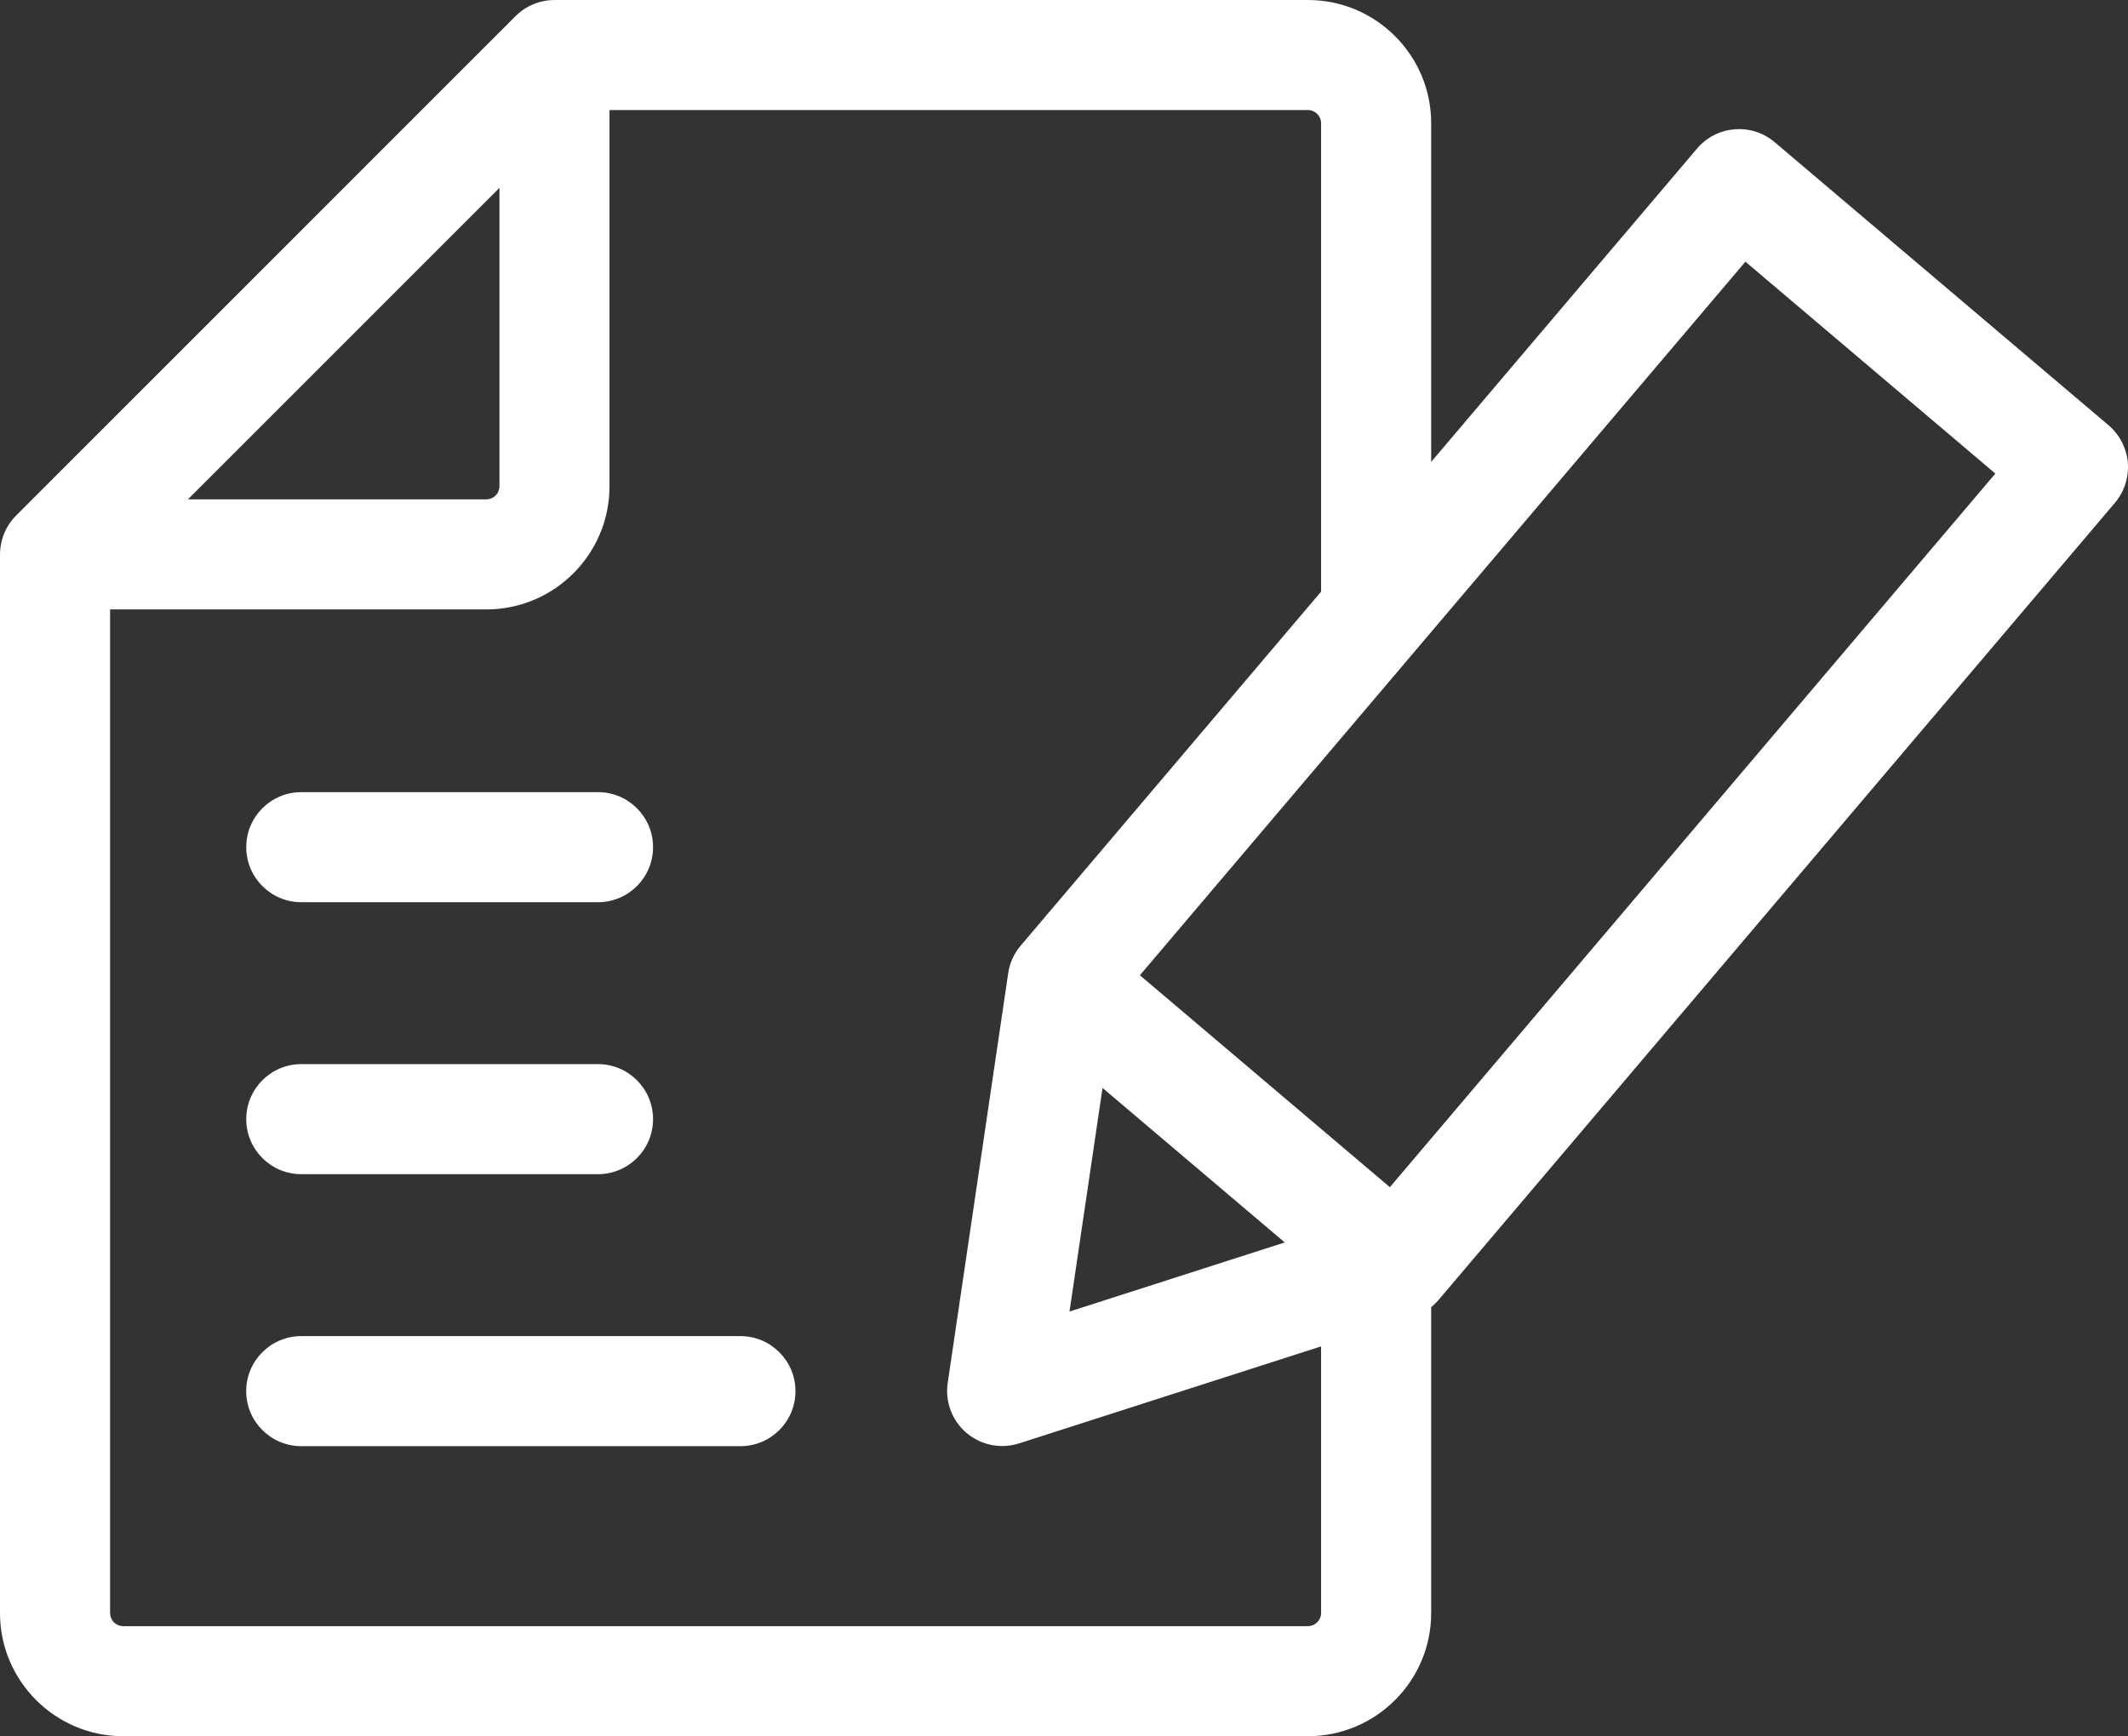
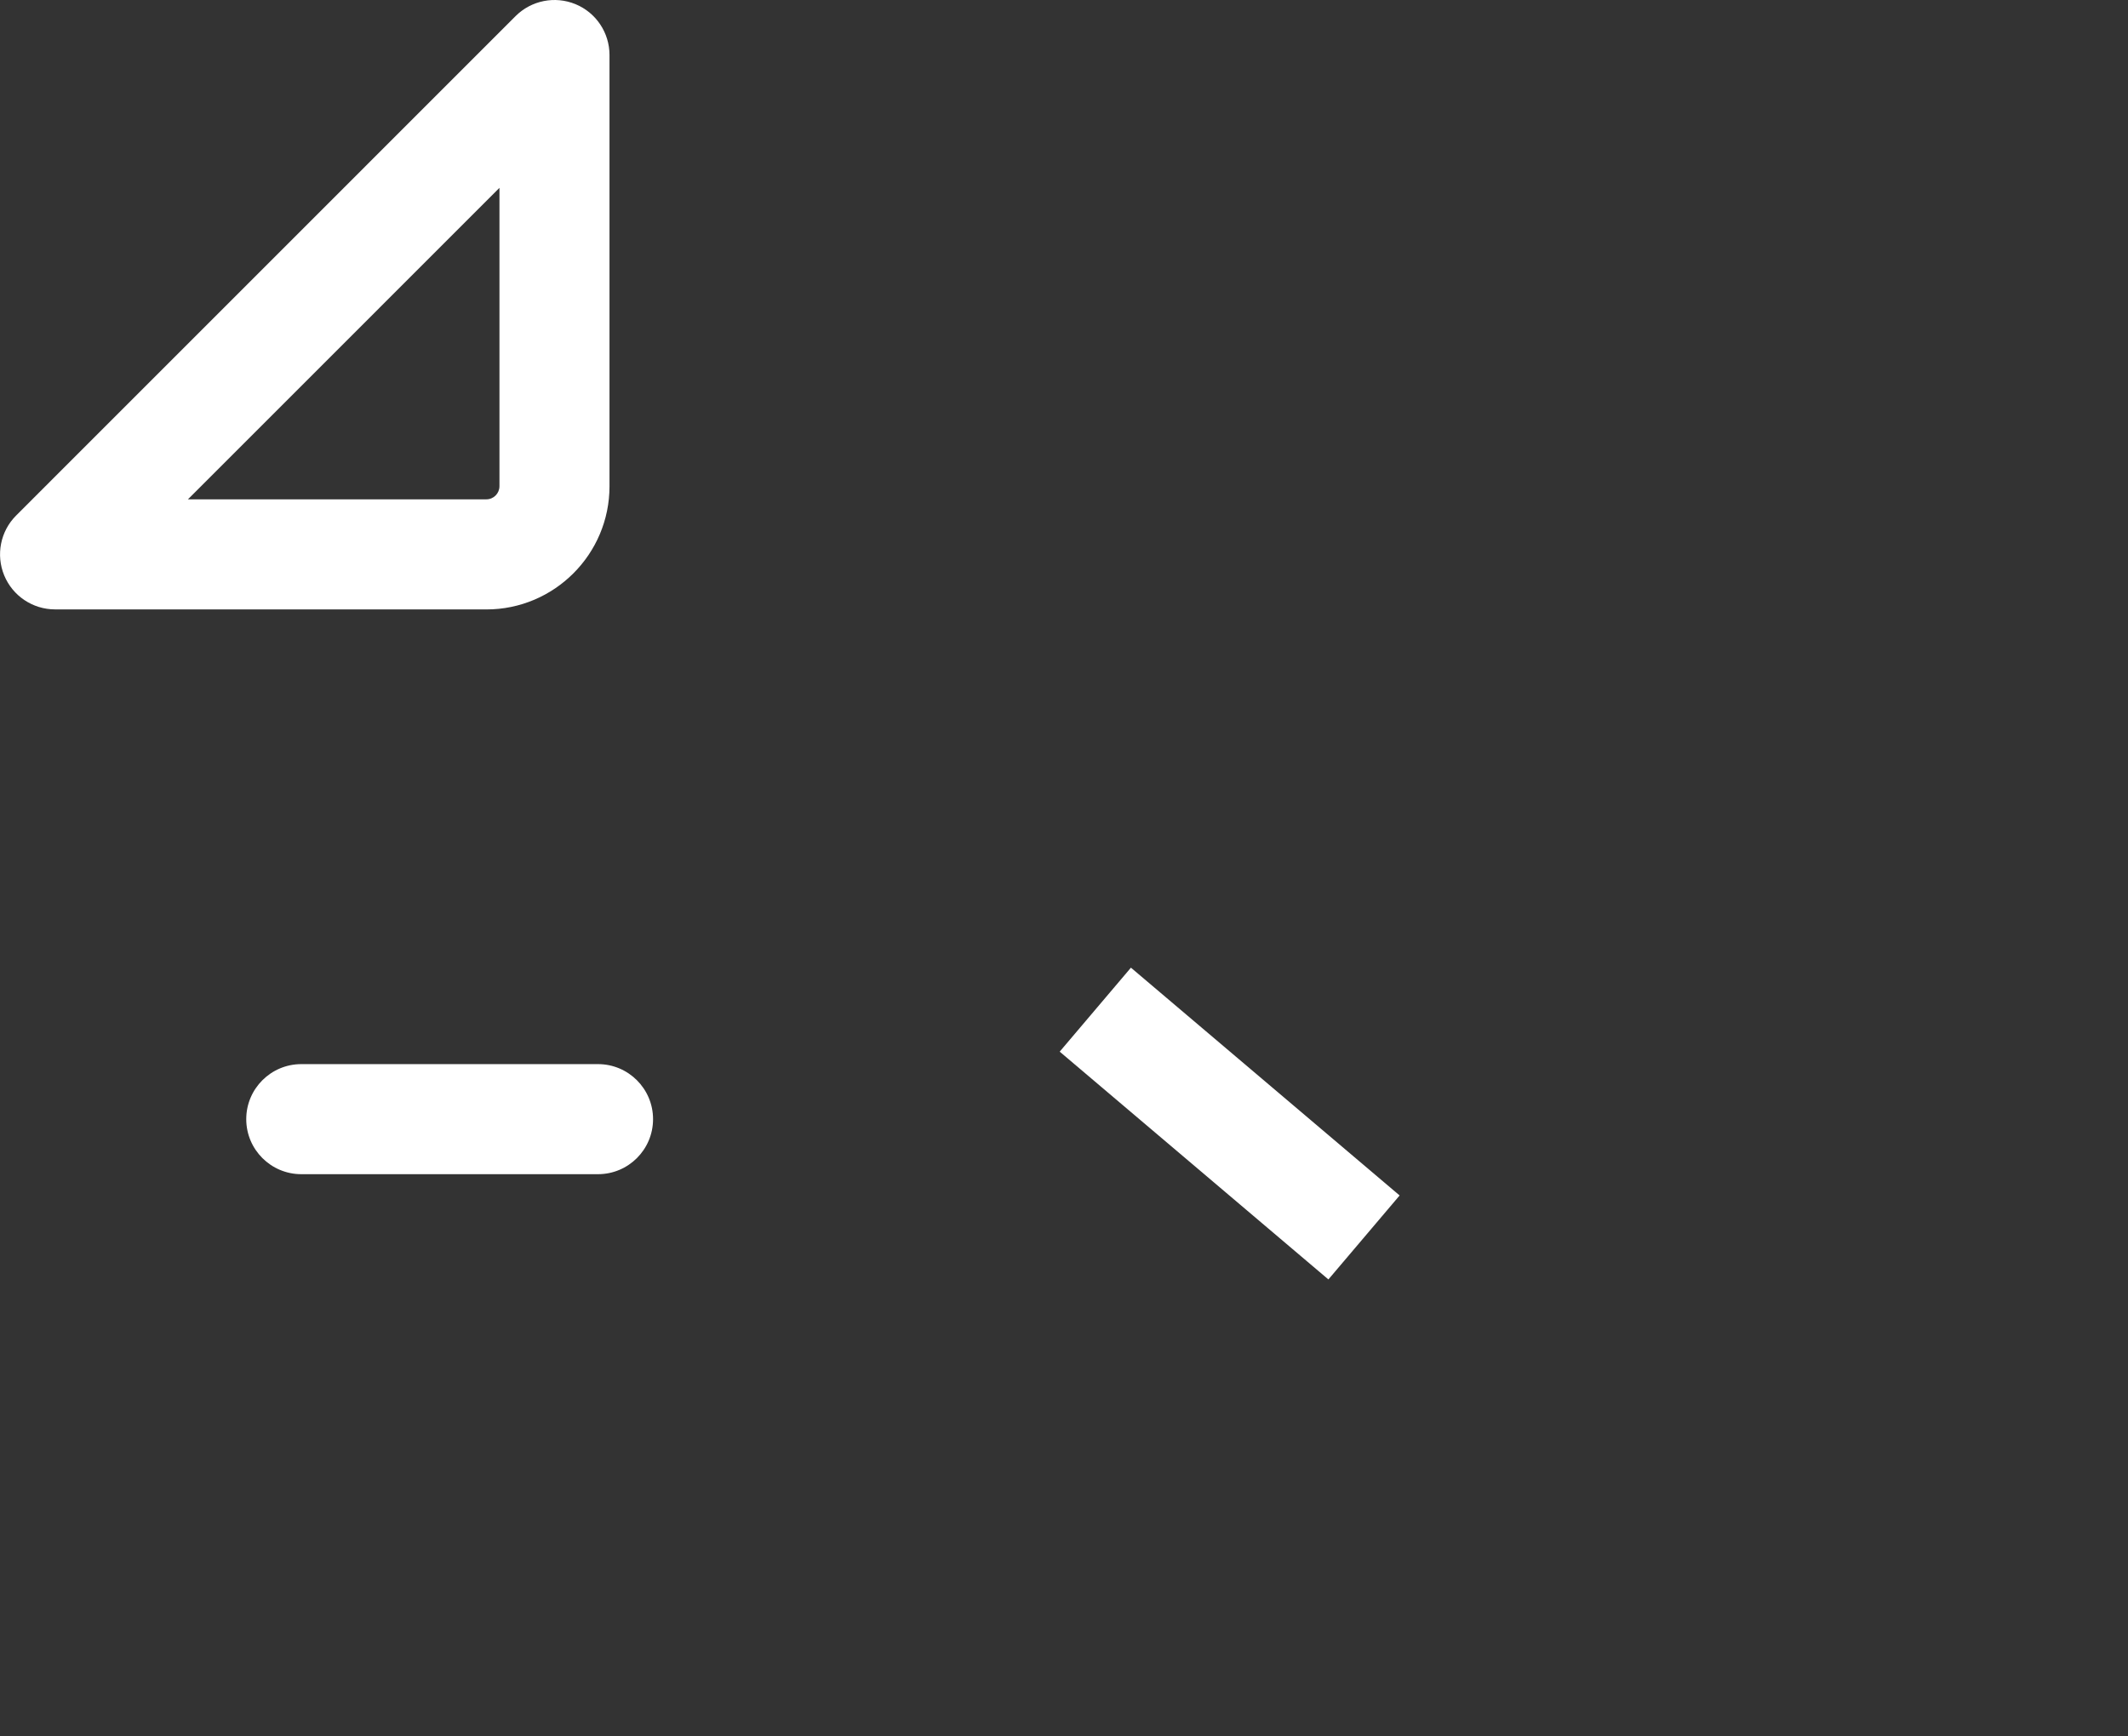
<svg xmlns="http://www.w3.org/2000/svg" xmlns:ns1="http://www.inkscape.org/namespaces/inkscape" xmlns:ns2="http://sodipodi.sourceforge.net/DTD/sodipodi-0.dtd" version="1.1" id="Layer_1" x="0px" y="0px" width="48.324" height="39.437" viewBox="0 0 48.324 39.437" enable-background="new 0 0 55 55" xml:space="preserve" ns1:version="0.91 r13725" ns2:docname="icon-1-02.svg">
  <rect x="0" y="0" width="48.324" height="39.437" fill="#333333" stroke="none" />
  <defs id="defs27" />
  <ns2:namedview pagecolor="#ffffff" bordercolor="#666666" borderopacity="1" objecttolerance="10" gridtolerance="10" guidetolerance="10" ns1:pageopacity="0" ns1:pageshadow="2" ns1:window-width="1858" ns1:window-height="1058" id="namedview25" showgrid="false" fit-margin-top="0" fit-margin-left="0" fit-margin-right="0" fit-margin-bottom="0" ns1:zoom="4.2909091" ns1:cx="-4.9322034" ns1:cy="20.703949" ns1:window-x="-8" ns1:window-y="13" ns1:window-maximized="1" ns1:current-layer="Layer_1" />
  <g id="g3" transform="translate(-4,-9)">
    <g id="g5">
-       <path d="m 36.5,23.224 -2.5,0 0,-11.426 C 34,11.634 33.865,11.5 33.701,11.5 l -17.109,0 0,-2.5 17.109,0 c 1.543,0 2.799,1.255 2.799,2.798 l 0,11.426 z" id="path7" ns1:connector-curvature="0" style="fill:#ffffff" />
-       <path d="m 33.701,48.437 -26.904,0 C 5.255,48.437 4,47.182 4,45.64 l 0,-24.048 2.5,0 0,24.048 c 0,0.164 0.133,0.297 0.297,0.297 l 26.904,0 C 33.865,45.937 34,45.804 34,45.64 l 0,-7.921 2.5,0 0,7.921 c 0,1.542 -1.256,2.797 -2.799,2.797 z" id="path9" ns1:connector-curvature="0" style="fill:#ffffff" />
-     </g>
+       </g>
    <g id="g11">
-       <path d="m 26.758,41.846 c -0.292,0 -0.58,-0.103 -0.809,-0.297 C 25.62,41.27 25.458,40.84 25.521,40.413 l 1.374,-9.308 c 0.034,-0.231 0.132,-0.448 0.284,-0.626 L 42.538,12.374 c 0.445,-0.525 1.234,-0.592 1.762,-0.145 l 7.582,6.43 c 0.252,0.214 0.41,0.521 0.438,0.851 0.025,0.331 -0.078,0.658 -0.293,0.911 L 36.668,38.527 c -0.15,0.178 -0.35,0.311 -0.572,0.382 l -8.955,2.877 c -0.126,0.04 -0.255,0.06 -0.383,0.06 z m 2.558,-10.022 -1.029,6.967 6.705,-2.153 14.32,-16.881 -5.676,-4.813 -14.32,16.88 z" id="path13" ns1:connector-curvature="0" style="fill:#ffffff" />
      <rect x="27.926" y="33.253" transform="matrix(0.763,0.647,-0.647,0.763,29.889,-12.46)" width="7.997" height="2.5" id="rect15" style="fill:#ffffff" />
    </g>
    <path d="m 15.045,22.843 0,0 L 5.25,22.842 C 4.744,22.842 4.289,22.537 4.096,22.071 3.903,21.604 4.009,21.066 4.367,20.709 L 15.708,9.366 c 0.358,-0.357 0.894,-0.464 1.362,-0.271 0.467,0.193 0.771,0.649 0.771,1.155 l 0,9.795 c 10e-4,1.543 -1.254,2.798 -2.796,2.798 z m -6.777,-2.501 6.777,0 c 0.164,0 0.297,-0.134 0.297,-0.298 l 0,-6.777 -7.074,7.075 z" id="path17" ns1:connector-curvature="0" style="fill:#ffffff" />
-     <path d="m 20.814,41.849 -9.973,0 c -0.69,0 -1.25,-0.56 -1.25,-1.25 0,-0.69 0.56,-1.25 1.25,-1.25 l 9.973,0 c 0.69,0 1.25,0.56 1.25,1.25 0,0.69 -0.559,1.25 -1.25,1.25 z" id="path19" ns1:connector-curvature="0" style="fill:#ffffff" />
    <path d="m 17.58,35.671 -6.738,0 c -0.69,0 -1.25,-0.56 -1.25,-1.25 0,-0.69 0.56,-1.25 1.25,-1.25 l 6.738,0 c 0.69,0 1.25,0.56 1.25,1.25 0,0.69 -0.559,1.25 -1.25,1.25 z" id="path21" ns1:connector-curvature="0" style="fill:#ffffff" />
-     <path d="m 17.58,29.493 -6.738,0 c -0.69,0 -1.25,-0.56 -1.25,-1.25 0,-0.69 0.56,-1.25 1.25,-1.25 l 6.738,0 c 0.69,0 1.25,0.56 1.25,1.25 0,0.69 -0.559,1.25 -1.25,1.25 z" id="path23" ns1:connector-curvature="0" style="fill:#ffffff" />
  </g>
</svg>